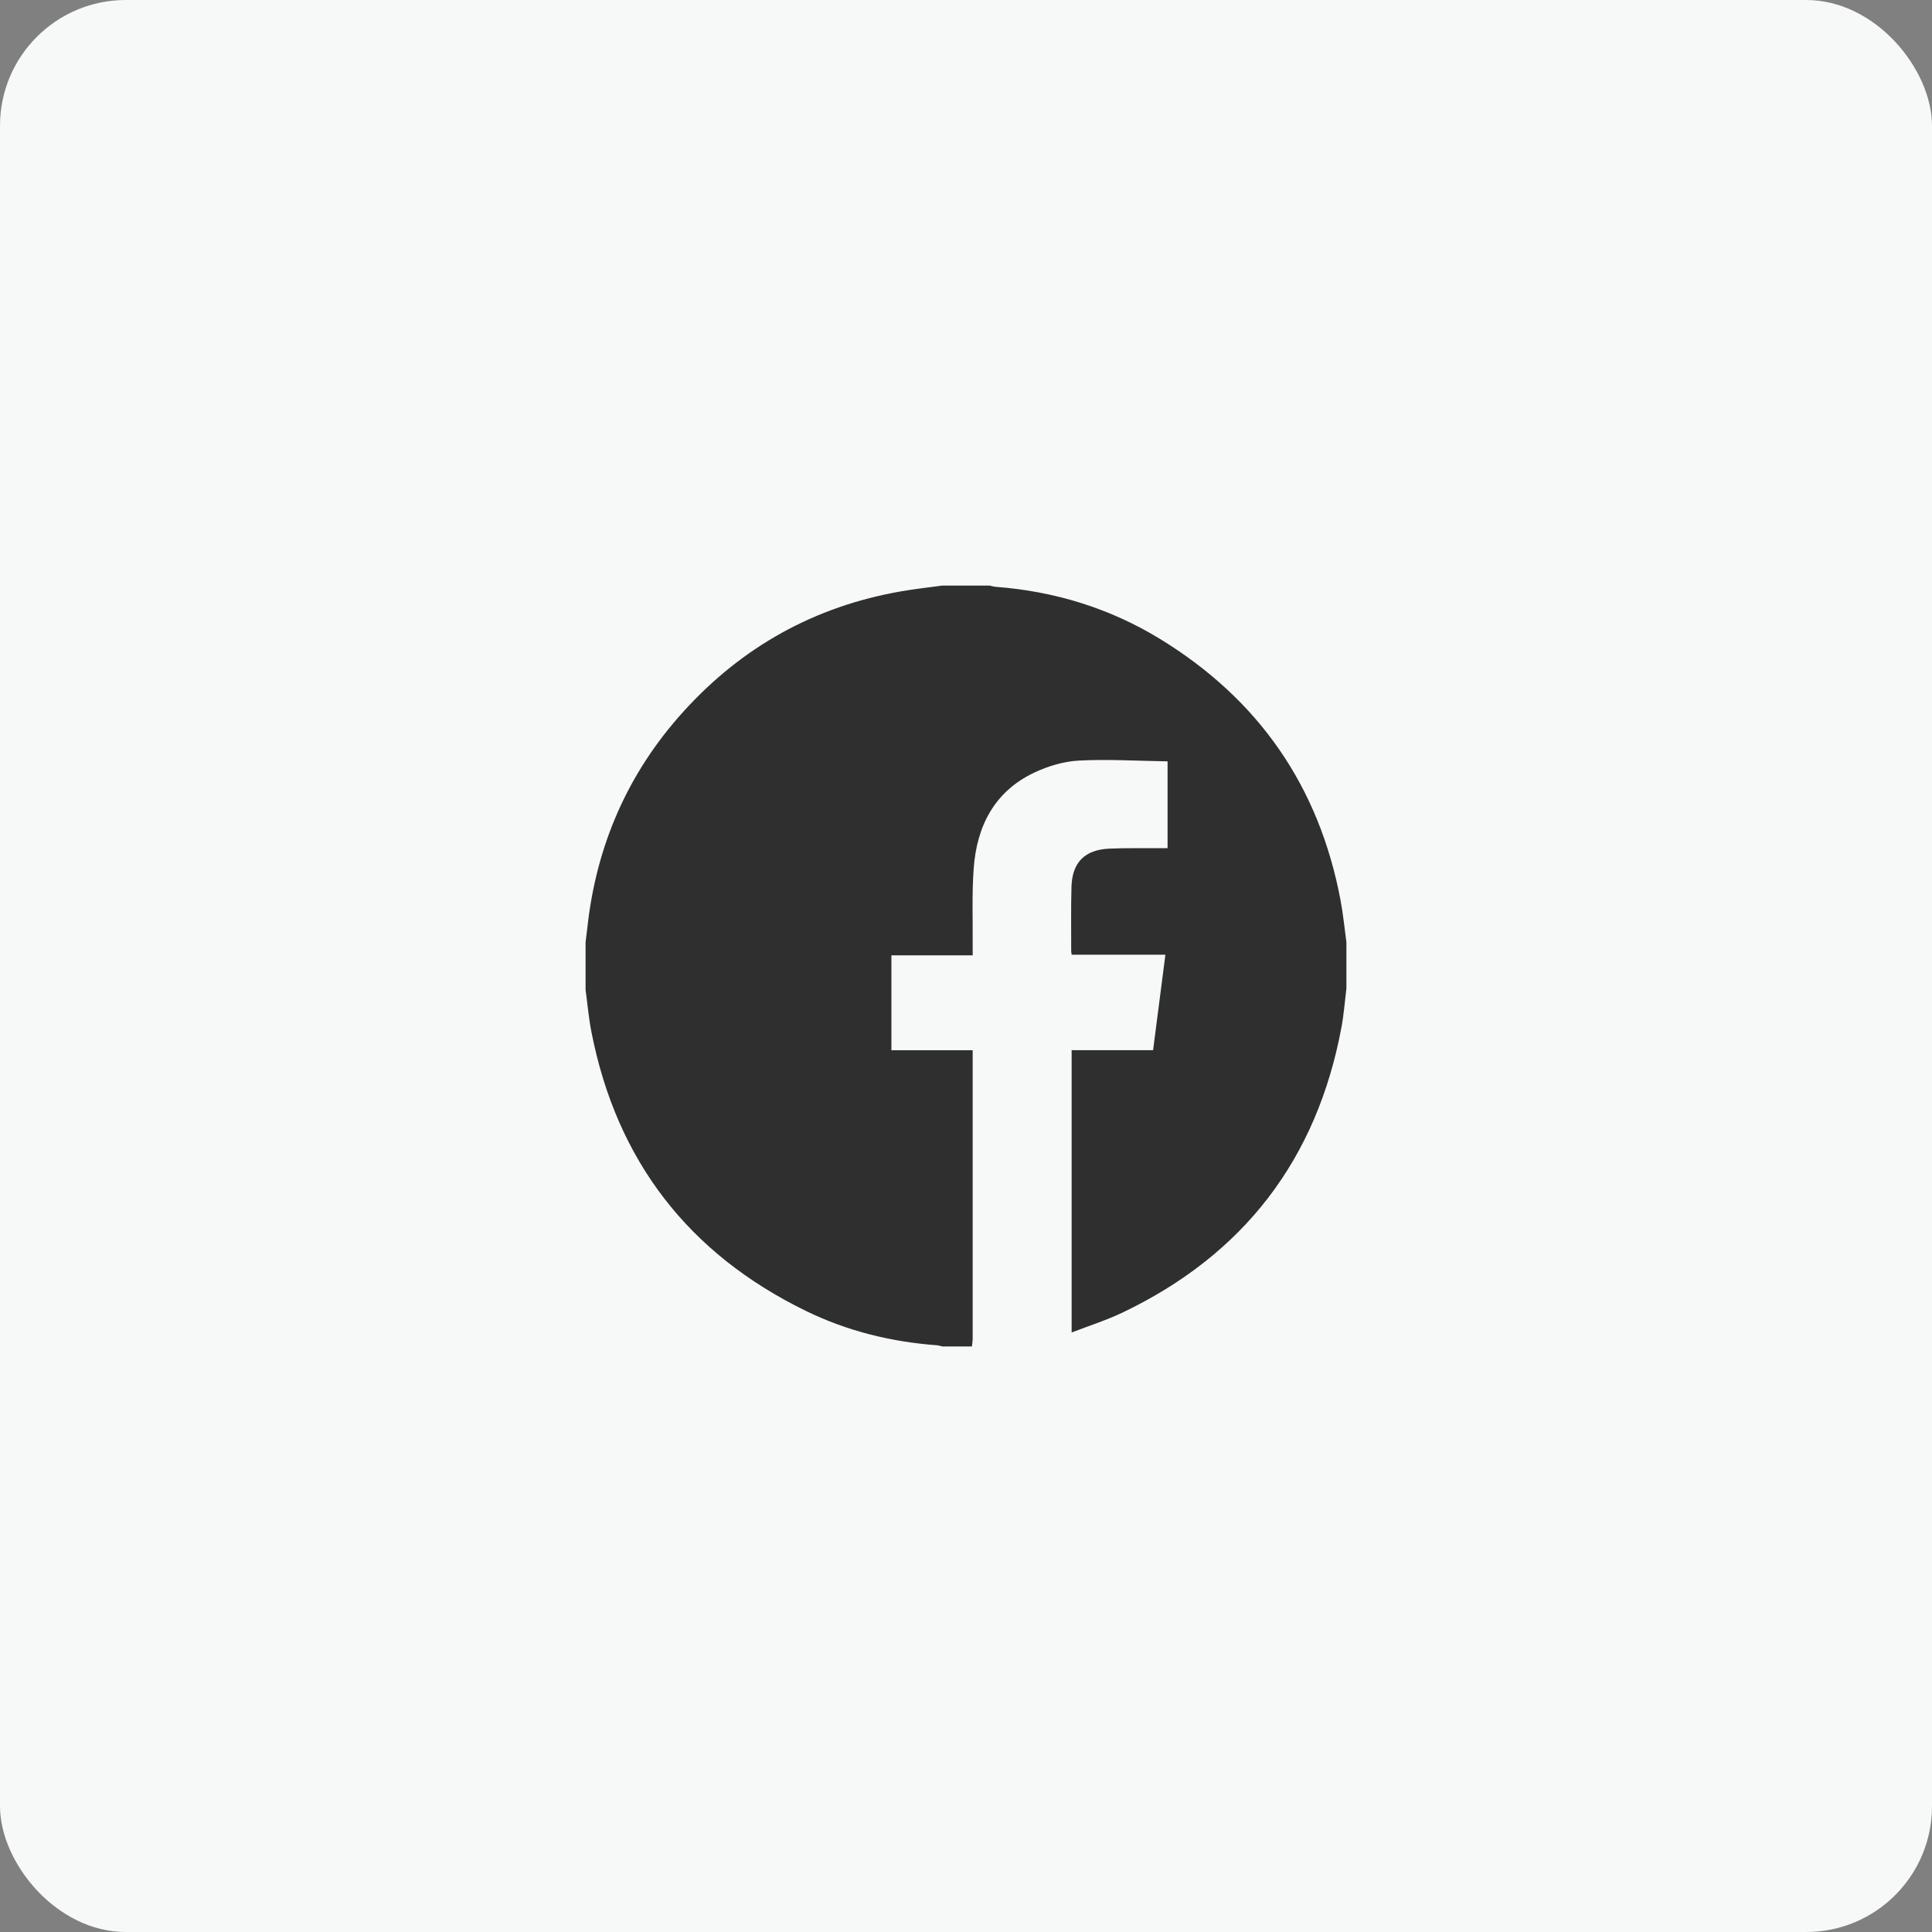
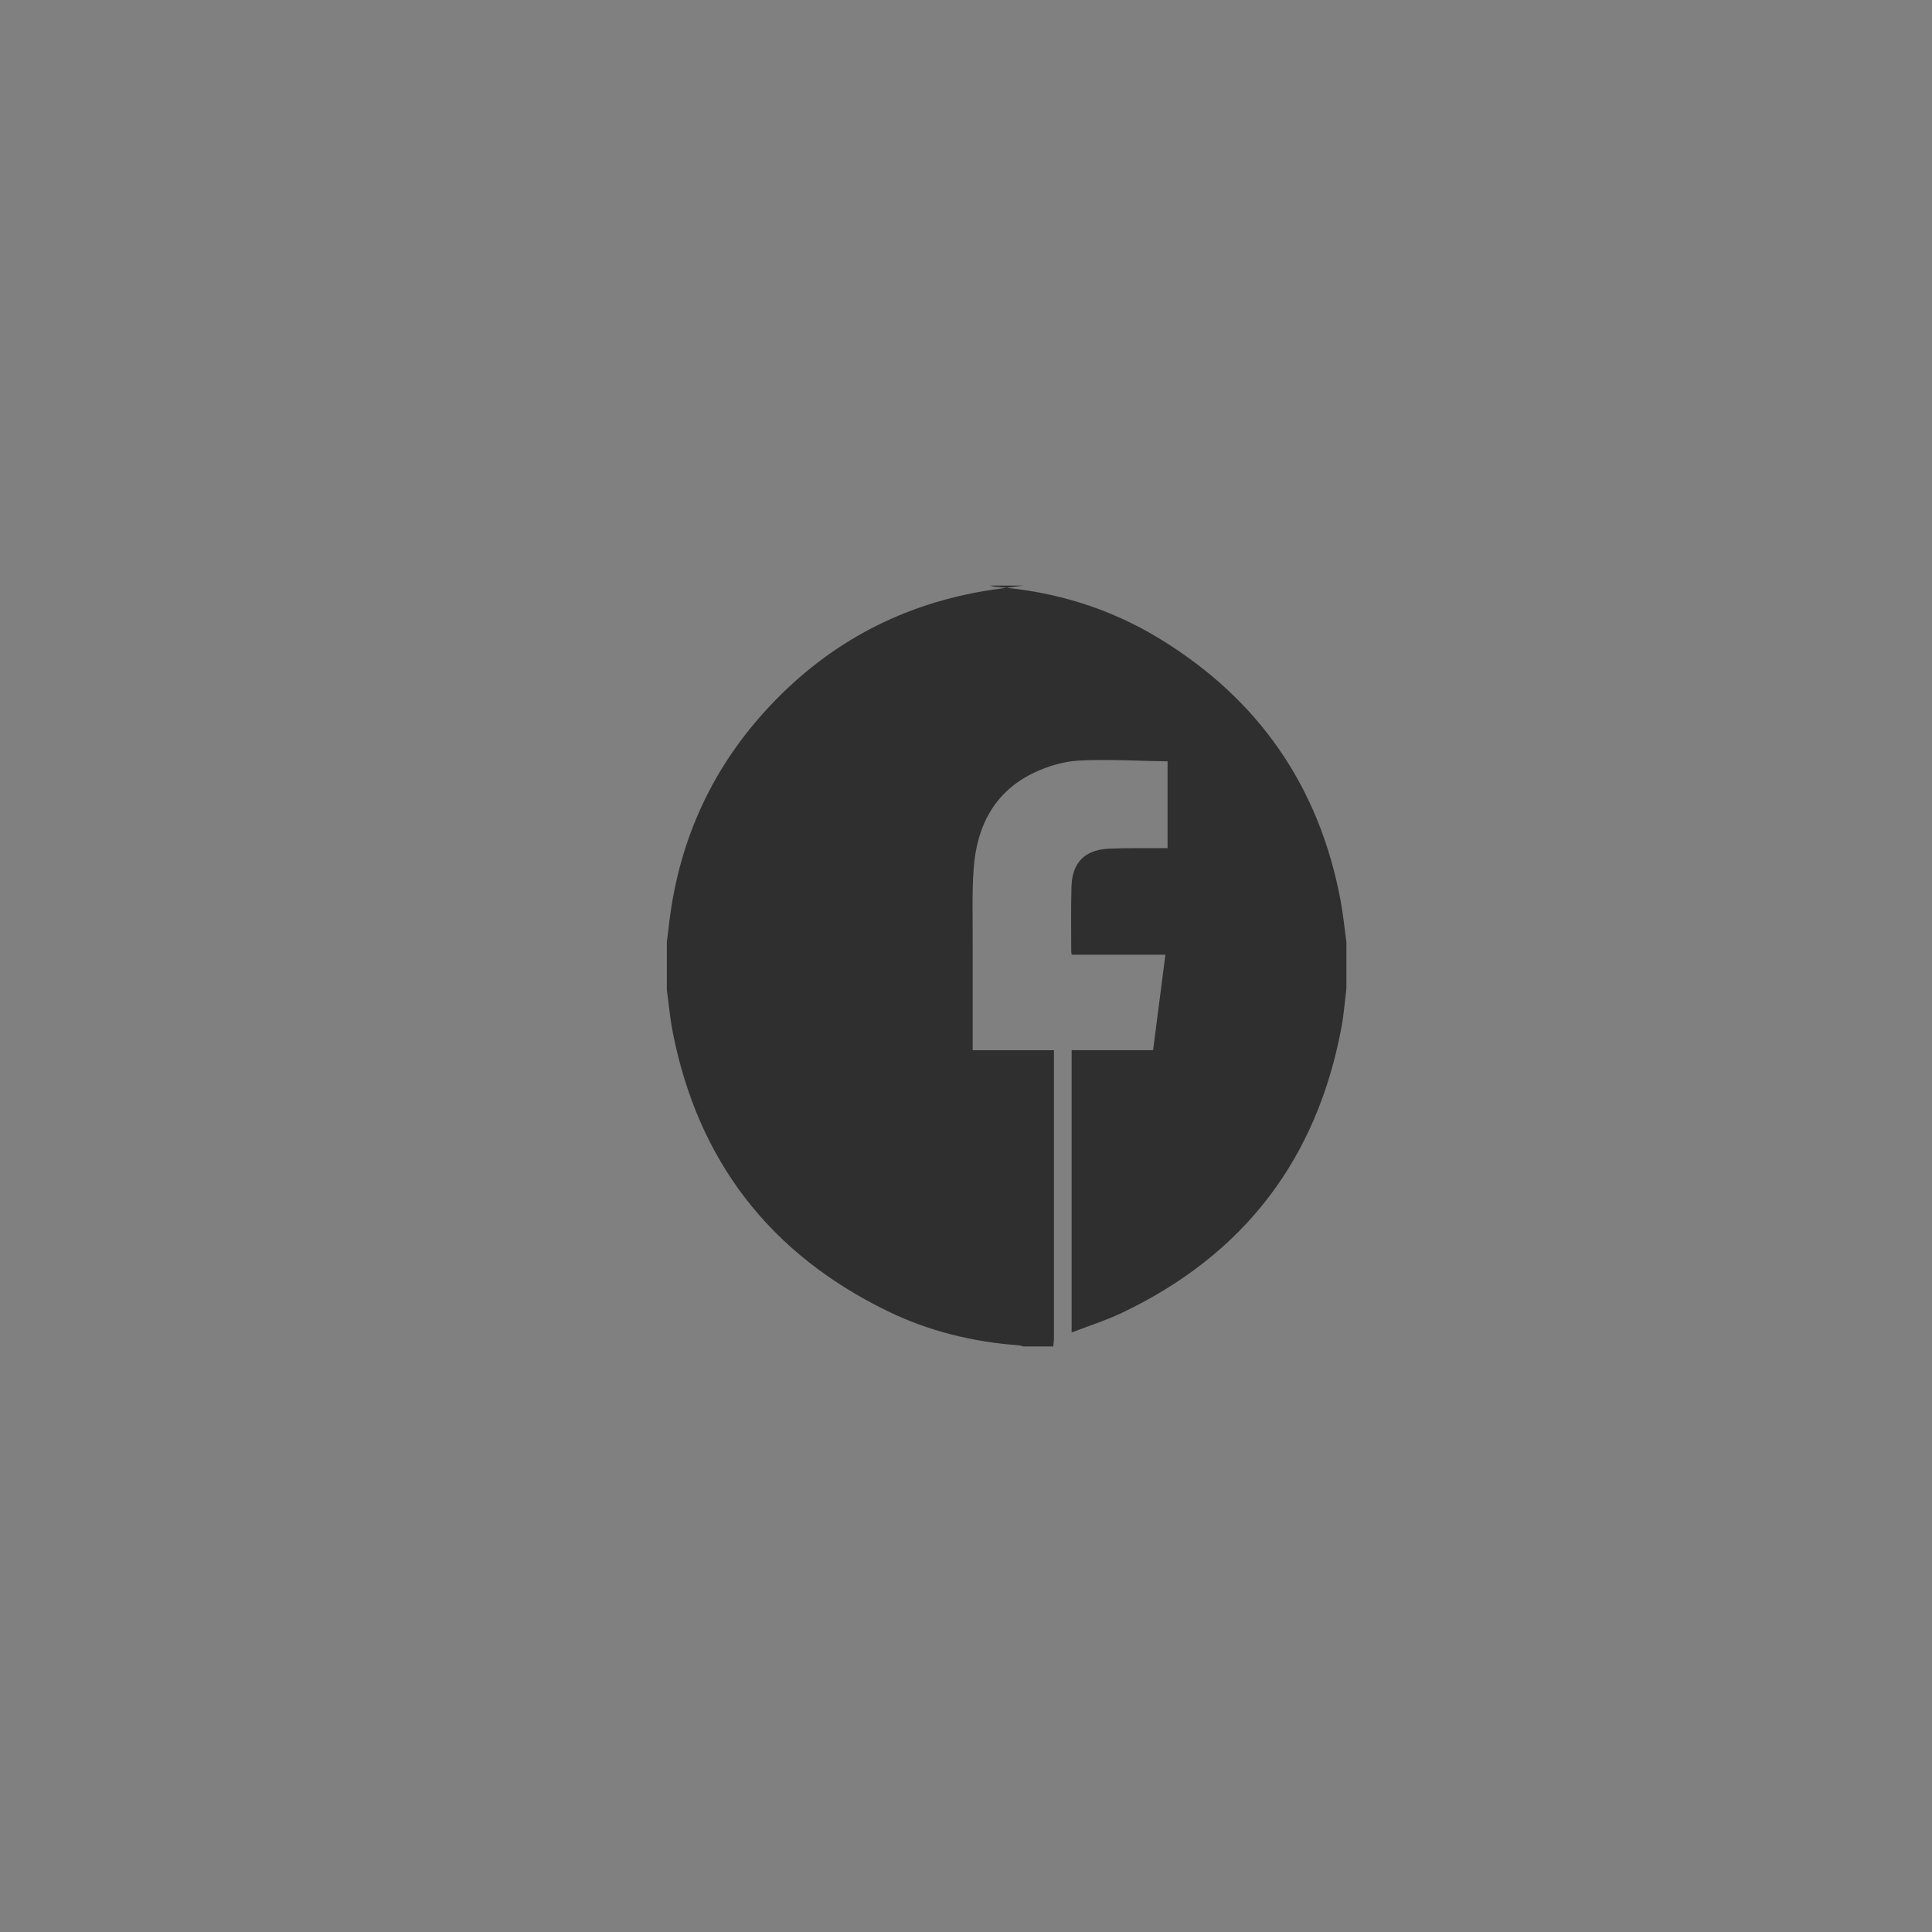
<svg xmlns="http://www.w3.org/2000/svg" id="Layer_1" data-name="Layer 1" viewBox="0 0 446.69 446.69">
  <rect x="0" y="0" width="446.69" height="446.69" fill="#808080" stroke="none" />
  <defs>
    <style>
      .cls-1 {
        fill: #f7f8f8;
      }

      .cls-2 {
        fill: #2f2f2f;
      }
    </style>
  </defs>
-   <rect class="cls-1" width="446.69" height="446.69" rx="29.08" ry="29.08" />
-   <path class="cls-2" d="M217.85,135.39c3.66,0,7.33,0,10.99,0,.44,.1,.88,.25,1.32,.28,13.63,1.03,26.39,4.93,38.05,12.06,22.82,13.96,36.8,34.12,41.74,60.46,.6,3.19,.91,6.44,1.35,9.66v10.65c-.37,3-.59,6.02-1.14,8.98-5.69,30.57-22.59,52.6-50.64,66-3.73,1.78-7.72,3.04-11.75,4.6v-65.27h18.83c.96-7.4,1.89-14.62,2.85-22.08h-21.67c-.06-.42-.11-.65-.11-.87,0-4.92-.07-9.85,.06-14.77,.15-5.68,3.06-8.63,8.76-8.88,3.89-.17,7.78-.08,11.68-.11,.6,0,1.21,0,1.78,0v-20.07c-6.9-.1-13.71-.53-20.48-.18-3.5,.18-7.15,1.27-10.34,2.78-9.25,4.38-13.31,12.42-14.01,22.21-.43,5.93-.18,11.9-.23,17.86,0,.66,0,1.33,0,2.18h-18.79v21.94h18.79v2.04c0,21.53,0,43.06,0,64.59,0,.62-.11,1.24-.17,1.86h-6.87c-.38-.09-.76-.24-1.15-.27-10.6-.78-20.78-3.27-30.34-7.93-27.17-13.25-43.76-34.73-49.6-64.43-.64-3.24-.92-6.55-1.37-9.83,0-3.66,0-7.33,0-10.99,.14-1.13,.29-2.25,.41-3.38,2.07-19.01,9.35-35.75,22.19-49.93,13.58-15.01,30.38-24.36,50.37-27.83,3.14-.55,6.32-.89,9.49-1.33Z" />
+   <path class="cls-2" d="M217.85,135.39c3.66,0,7.33,0,10.99,0,.44,.1,.88,.25,1.32,.28,13.63,1.03,26.39,4.93,38.05,12.06,22.82,13.96,36.8,34.12,41.74,60.46,.6,3.19,.91,6.44,1.35,9.66v10.65c-.37,3-.59,6.02-1.14,8.98-5.69,30.57-22.59,52.6-50.64,66-3.73,1.78-7.72,3.04-11.75,4.6v-65.27h18.83c.96-7.4,1.89-14.62,2.85-22.08h-21.67c-.06-.42-.11-.65-.11-.87,0-4.92-.07-9.85,.06-14.77,.15-5.68,3.06-8.63,8.76-8.88,3.89-.17,7.78-.08,11.68-.11,.6,0,1.21,0,1.78,0v-20.07c-6.9-.1-13.71-.53-20.48-.18-3.5,.18-7.15,1.27-10.34,2.78-9.25,4.38-13.31,12.42-14.01,22.21-.43,5.93-.18,11.9-.23,17.86,0,.66,0,1.33,0,2.18v21.94h18.79v2.04c0,21.53,0,43.06,0,64.59,0,.62-.11,1.24-.17,1.86h-6.87c-.38-.09-.76-.24-1.15-.27-10.6-.78-20.78-3.27-30.34-7.93-27.17-13.25-43.76-34.73-49.6-64.43-.64-3.24-.92-6.55-1.37-9.83,0-3.66,0-7.33,0-10.99,.14-1.13,.29-2.25,.41-3.38,2.07-19.01,9.35-35.75,22.19-49.93,13.58-15.01,30.38-24.36,50.37-27.83,3.14-.55,6.32-.89,9.49-1.33Z" />
</svg>